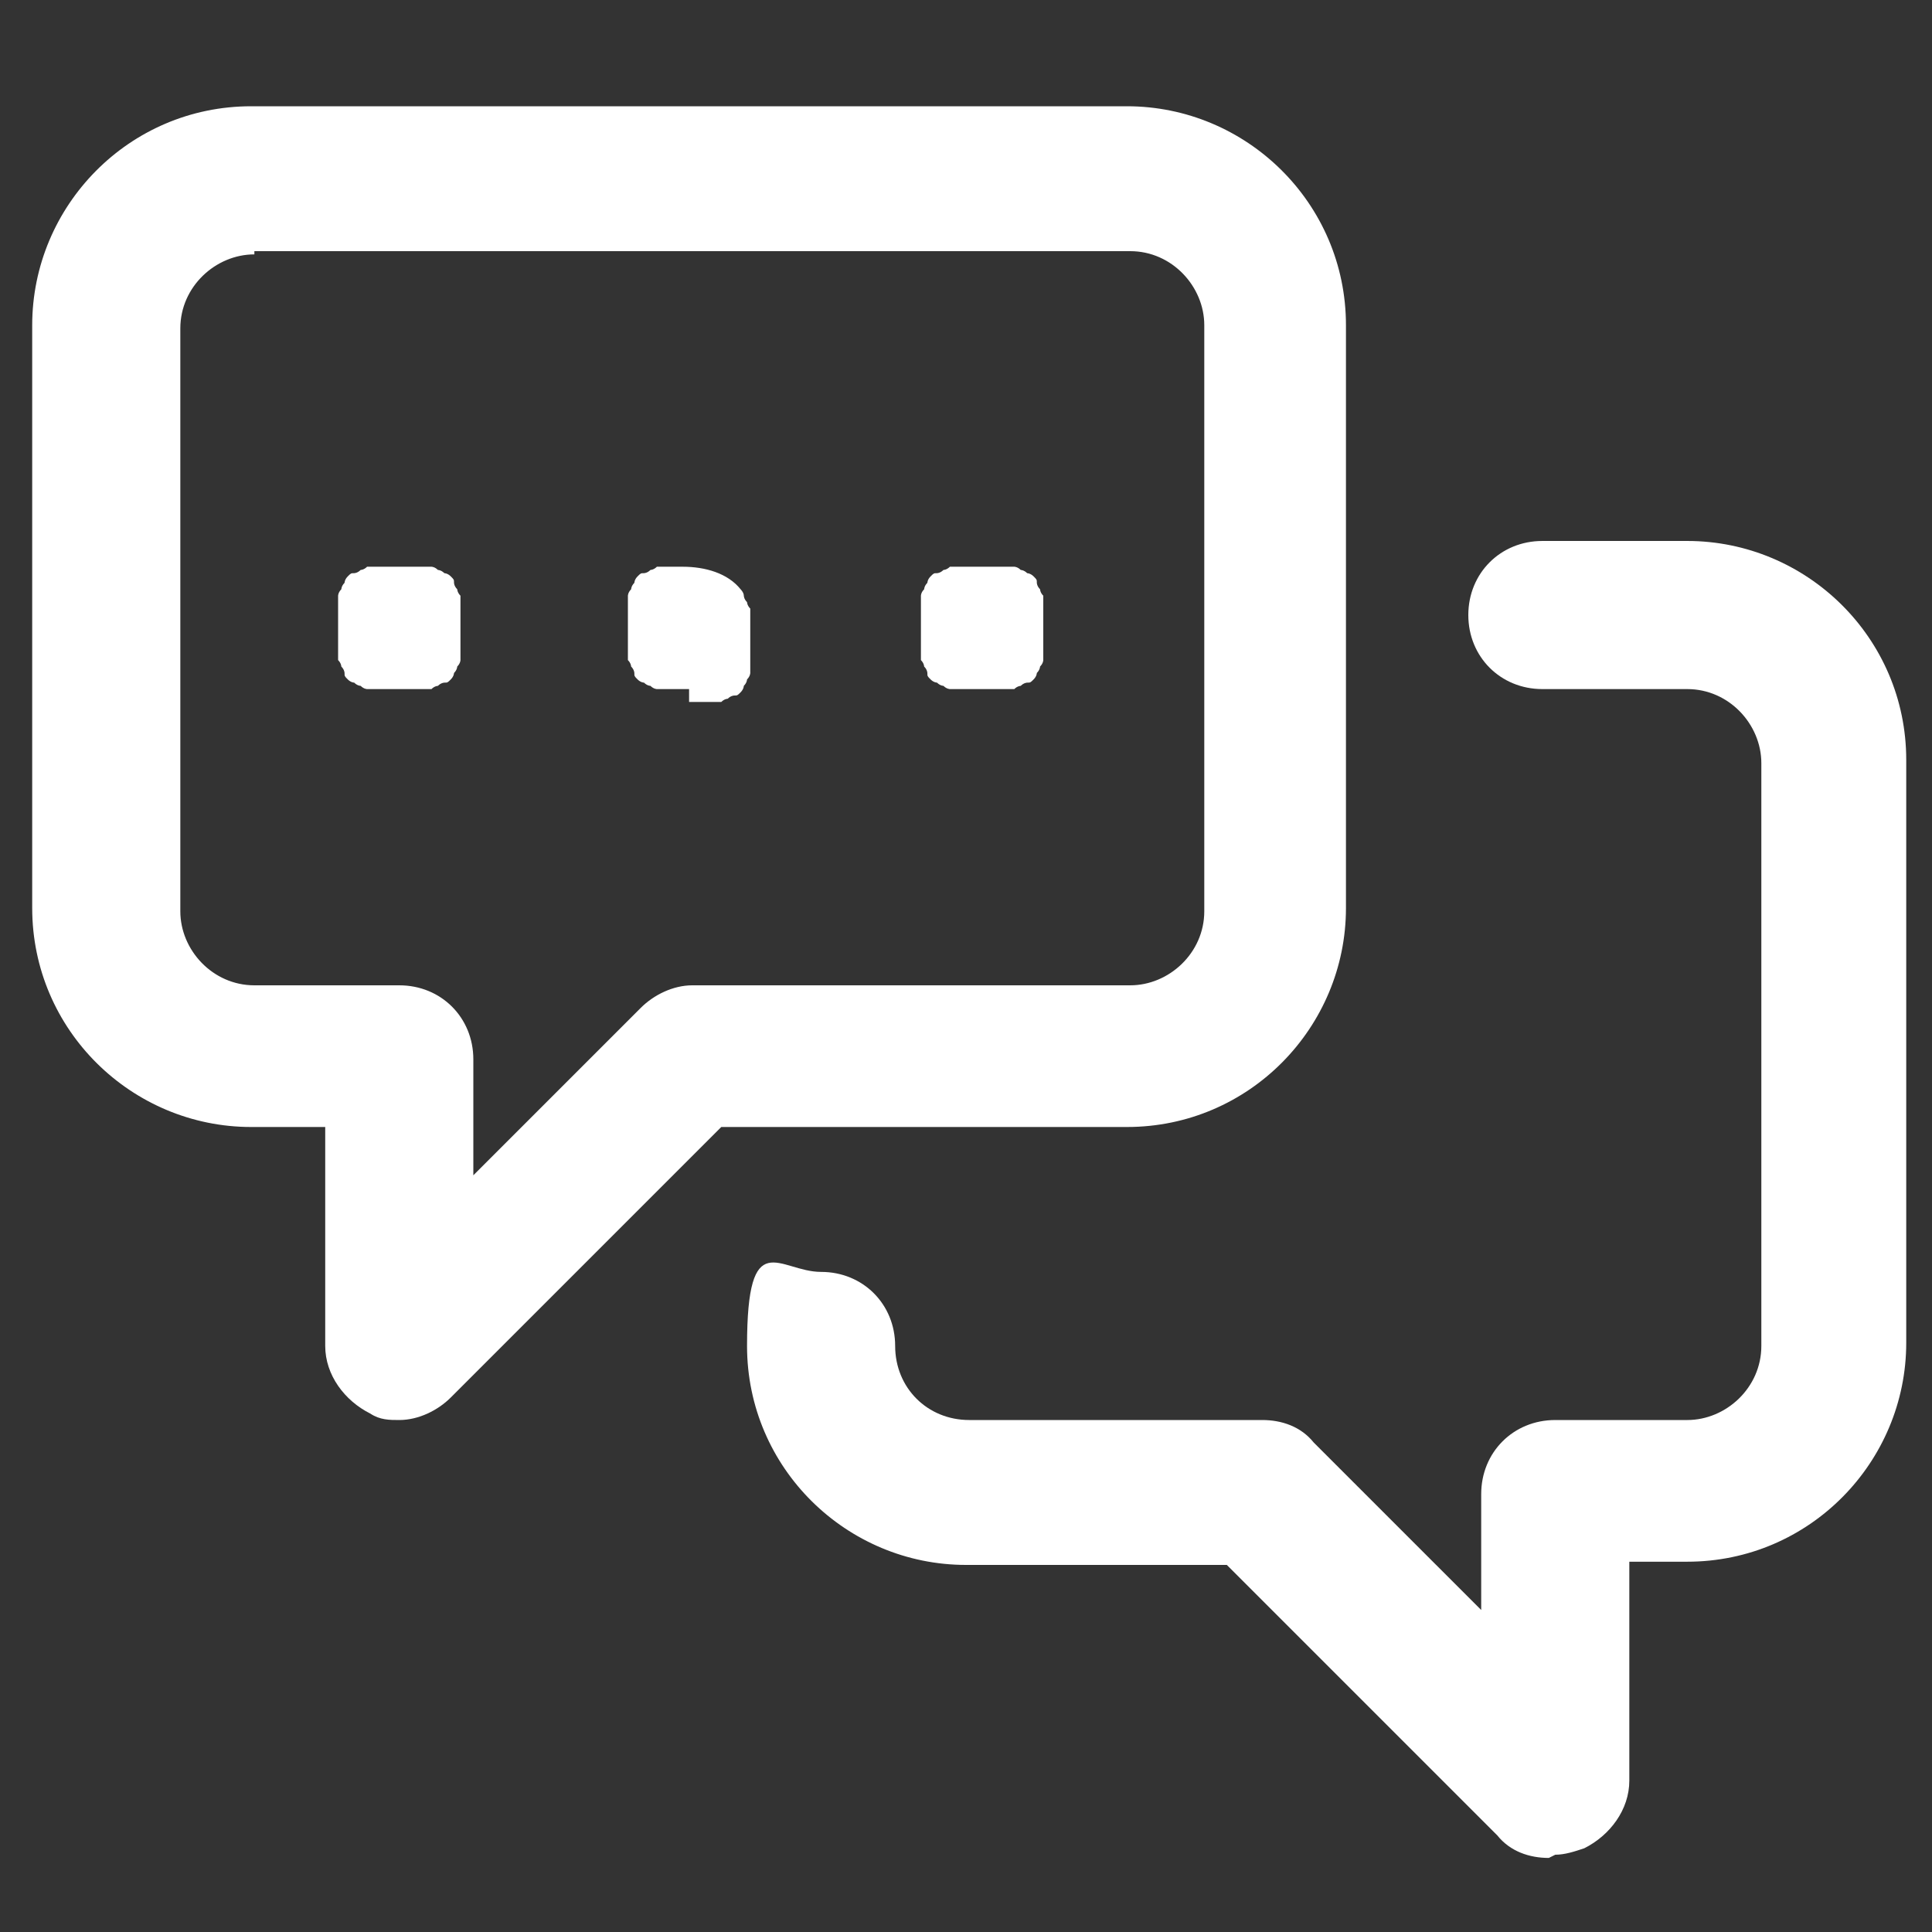
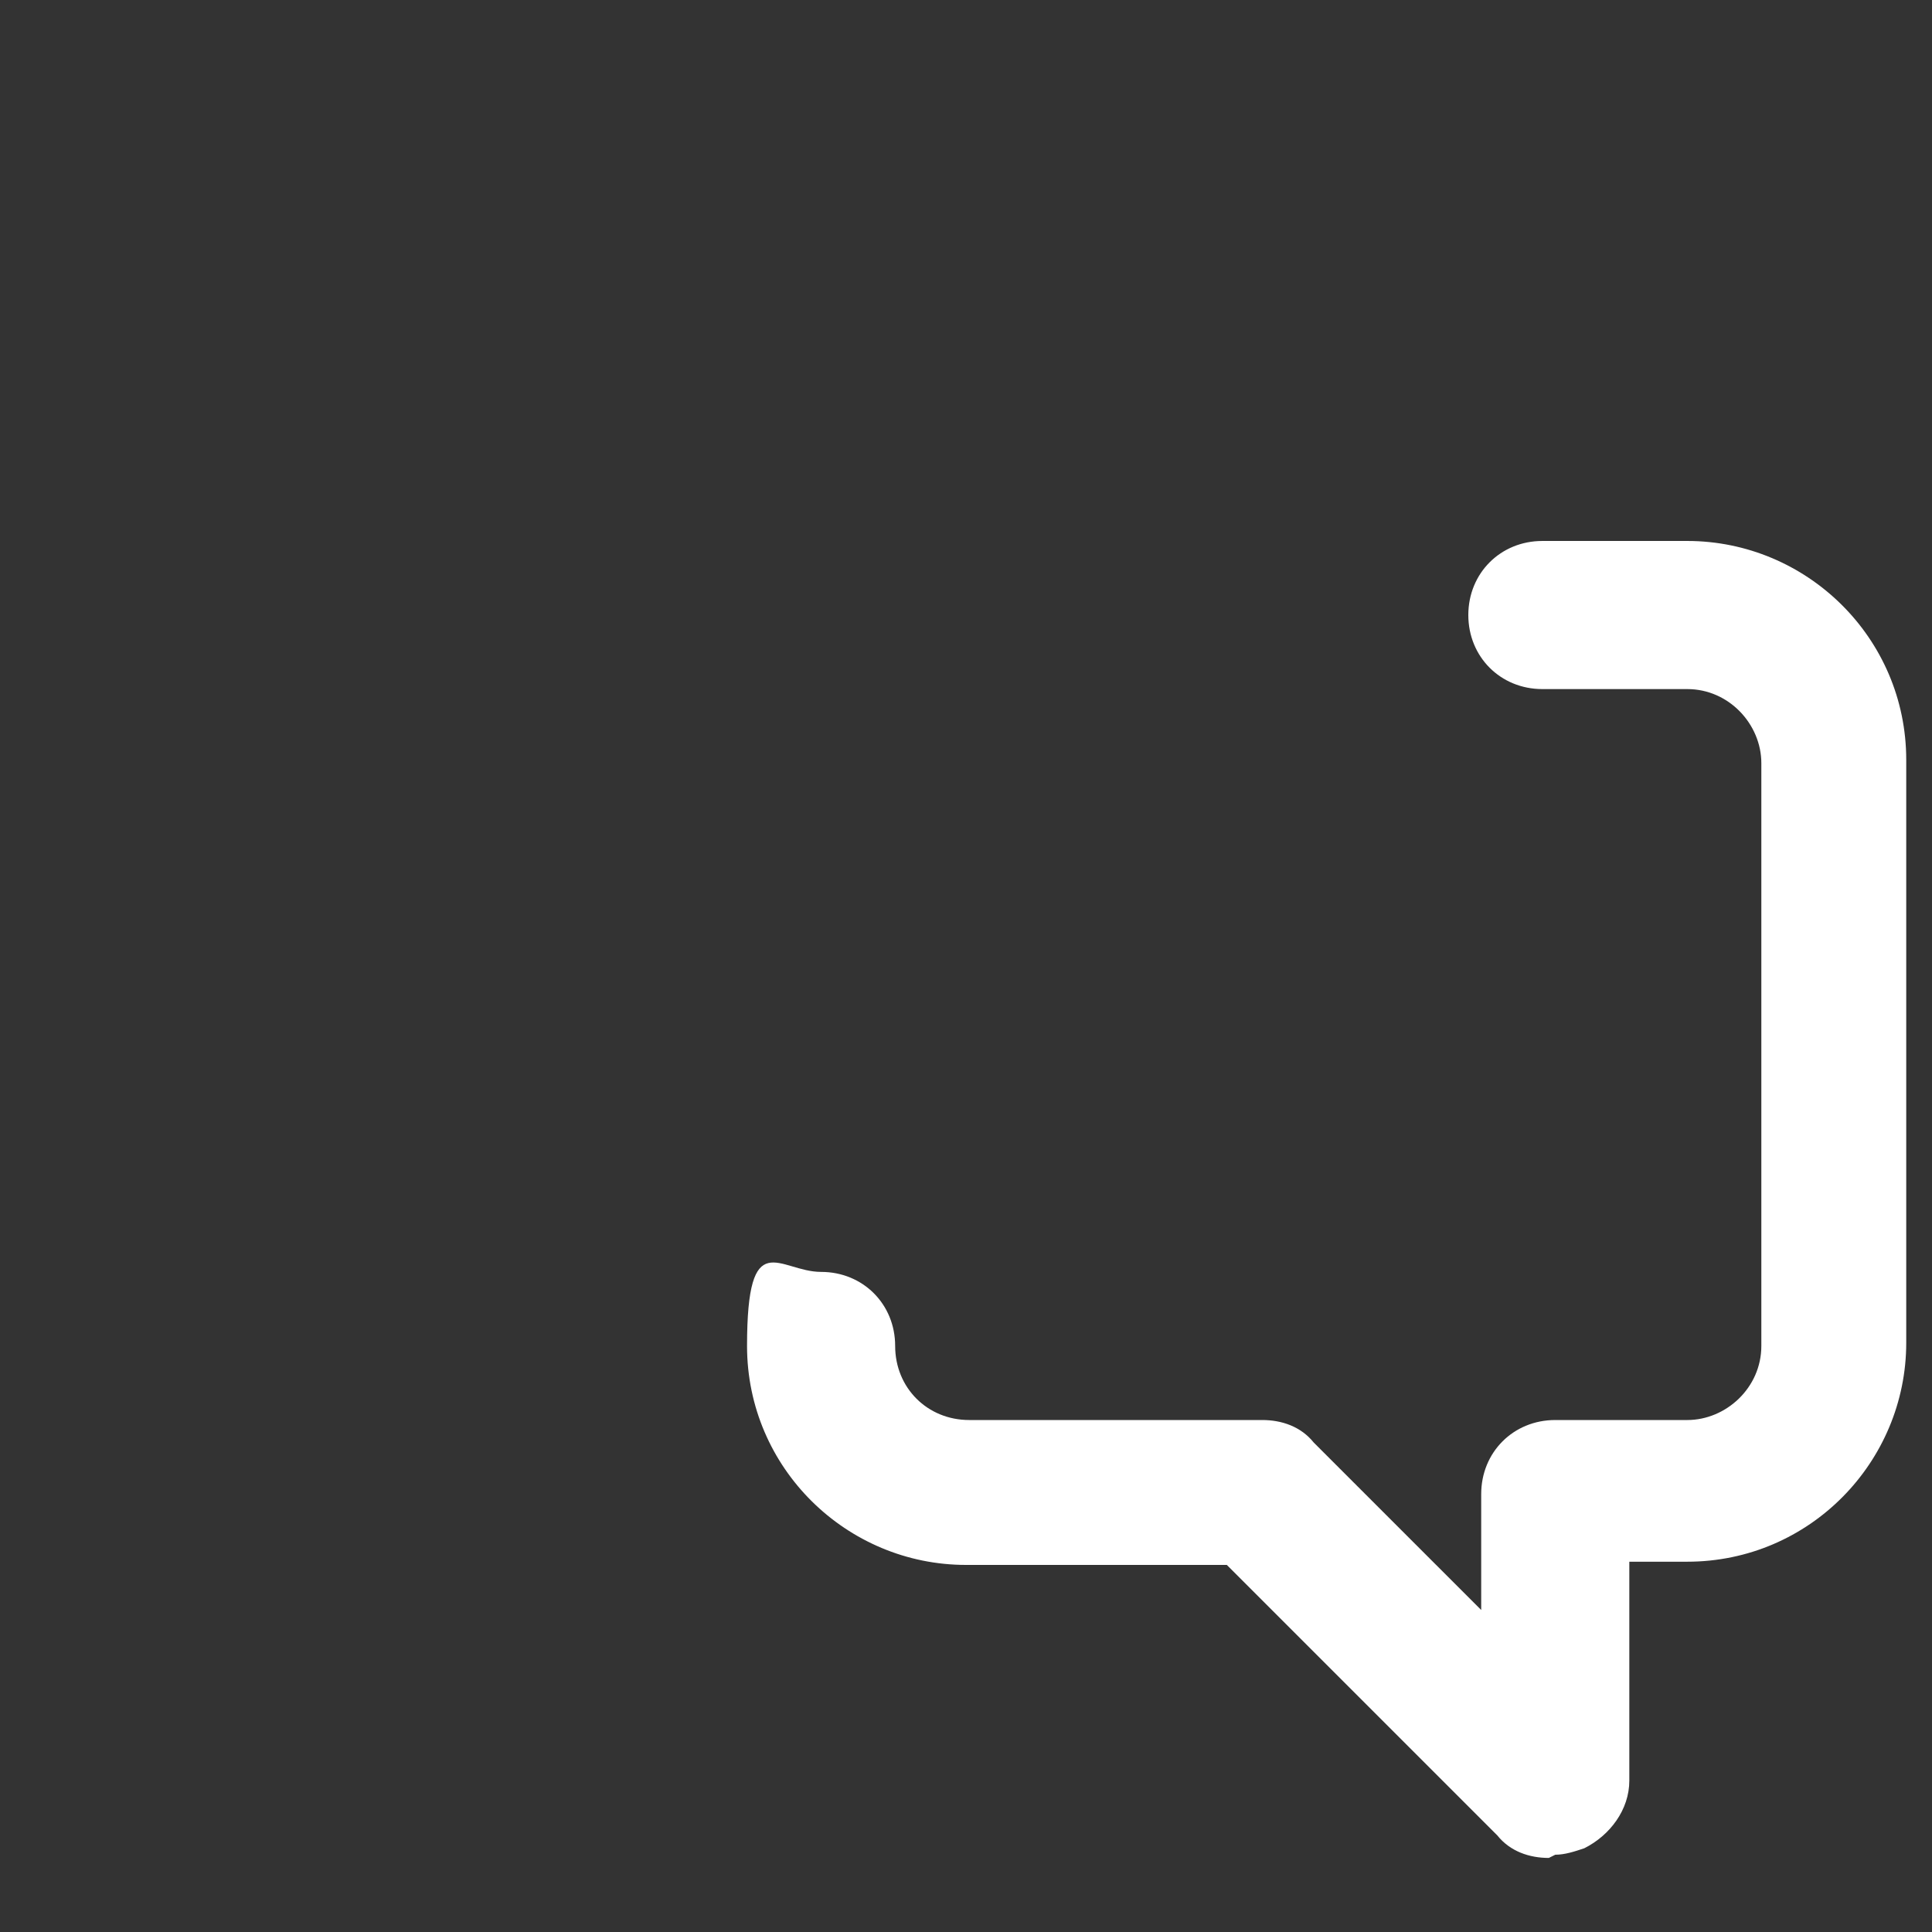
<svg xmlns="http://www.w3.org/2000/svg" id="_レイヤー_1" version="1.1" viewBox="0 0 60 60">
  <rect x="0" y="0" width="60" height="60" fill="#333333" stroke="none" />
  <defs>
    <style>
      .st0 {
        fill: #fff;
      }
    </style>
  </defs>
-   <path class="st0" d="M12.4,44.1c-.3,0-.6,0-.9-.2-.8-.4-1.4-1.2-1.4-2.1v-6.8h-2.3c-3.7,0-6.8-3-6.8-6.8V10.1c0-3.7,3-6.8,6.8-6.8h27.2c3.7,0,6.8,3,6.8,6.8v18.1c0,3.7-3,6.8-6.8,6.8h-12.6l-8.4,8.4c-.4.4-1,.7-1.6.7ZM7.9,7.9c-1.2,0-2.3,1-2.3,2.3v18.1c0,1.2,1,2.3,2.3,2.3h4.5c1.3,0,2.3,1,2.3,2.3v3.6l5.2-5.2c.4-.4,1-.7,1.6-.7h13.6c1.2,0,2.3-1,2.3-2.3V10.1c0-1.2-1-2.3-2.3-2.3H7.9Z" />
  <path class="st0" d="M48.1,57.7c-.6,0-1.2-.2-1.6-.7l-8.4-8.4h-8.1c-3.7,0-6.8-3-6.8-6.8s1-2.3,2.3-2.3,2.3,1,2.3,2.3,1,2.3,2.3,2.3h9.1c.6,0,1.2.2,1.6.7l5.2,5.2v-3.6c0-1.3,1-2.3,2.3-2.3h4.1c1.2,0,2.3-1,2.3-2.3v-18.1c0-1.2-1-2.3-2.3-2.3h-4.5c-1.3,0-2.3-1-2.3-2.3s1-2.3,2.3-2.3h4.5c3.7,0,6.8,3,6.8,6.8v18.1c0,3.7-3,6.8-6.8,6.8h-1.8v6.8c0,.9-.6,1.7-1.4,2.1-.3.1-.6.2-.9.2Z" />
-   <path class="st0" d="M12.4,21.4c0,0-.1,0-.2,0,0,0-.1,0-.2,0,0,0-.1,0-.2,0,0,0-.1,0-.2,0,0,0-.1,0-.2,0,0,0-.1,0-.2-.1,0,0-.1,0-.2-.1,0,0-.1,0-.2-.1s-.1-.1-.1-.2c0,0,0-.1-.1-.2,0,0,0-.1-.1-.2,0,0,0-.1,0-.2s0-.1,0-.2c0,0,0-.1,0-.2,0,0,0-.1,0-.2,0,0,0-.1,0-.2s0-.1,0-.2c0,0,0-.1,0-.2,0,0,0-.1,0-.2,0,0,0-.1,0-.2,0,0,0-.1,0-.2,0,0,0-.1.1-.2,0,0,0-.1.1-.2,0,0,0-.1.1-.2s.1-.1.2-.1c0,0,.1,0,.2-.1,0,0,.1,0,.2-.1,0,0,.1,0,.2,0,0,0,.1,0,.2,0,0,0,.1,0,.2,0,0,0,.1,0,.2,0,.1,0,.3,0,.4,0,0,0,.1,0,.2,0,0,0,.1,0,.2,0,0,0,.1,0,.2,0s.1,0,.2,0c0,0,.1,0,.2.1,0,0,.1,0,.2.1,0,0,.1,0,.2.1s.1.1.1.2c0,0,0,.1.1.2,0,0,0,.1.1.2,0,0,0,.1,0,.2,0,0,0,.1,0,.2,0,0,0,.1,0,.2,0,0,0,.1,0,.2,0,0,0,.1,0,.2s0,.1,0,.2c0,0,0,.1,0,.2,0,0,0,.1,0,.2,0,0,0,.1,0,.2s0,.1,0,.2c0,0,0,.1-.1.2,0,0,0,.1-.1.2,0,0,0,.1-.1.2s-.1.1-.2.1c0,0-.1,0-.2.1,0,0-.1,0-.2.1,0,0-.1,0-.2,0s-.1,0-.2,0c0,0-.1,0-.2,0,0,0-.1,0-.2,0,0,0-.1,0-.2,0Z" />
-   <path class="st0" d="M21.4,21.4c0,0-.1,0-.2,0,0,0-.1,0-.2,0,0,0-.1,0-.2,0,0,0-.1,0-.2,0,0,0-.1,0-.2,0,0,0-.1,0-.2-.1,0,0-.1,0-.2-.1,0,0-.1,0-.2-.1s-.1-.1-.1-.2c0,0,0-.1-.1-.2,0,0,0-.1-.1-.2,0,0,0-.1,0-.2s0-.1,0-.2c0,0,0-.1,0-.2,0,0,0-.1,0-.2,0,0,0-.1,0-.2s0-.1,0-.2c0,0,0-.1,0-.2,0,0,0-.1,0-.2,0,0,0-.1,0-.2,0,0,0-.1,0-.2,0,0,0-.1.1-.2,0,0,0-.1.1-.2,0,0,0-.1.1-.2s.1-.1.2-.1c0,0,.1,0,.2-.1,0,0,.1,0,.2-.1,0,0,.1,0,.2,0,0,0,.1,0,.2,0,0,0,.1,0,.2,0,0,0,.1,0,.2,0,.7,0,1.4.2,1.8.7,0,0,.1.1.1.2,0,0,0,.1.1.2,0,0,0,.1.1.2,0,0,0,.1,0,.2,0,0,0,.1,0,.2,0,0,0,.1,0,.2,0,0,0,.1,0,.2,0,0,0,.1,0,.2s0,.1,0,.2c0,0,0,.1,0,.2,0,0,0,.1,0,.2,0,0,0,.1,0,.2s0,.1,0,.2c0,0,0,.1-.1.2,0,0,0,.1-.1.2,0,0,0,.1-.1.2s-.1.1-.2.1c0,0-.1,0-.2.1,0,0-.1,0-.2.1,0,0-.1,0-.2,0s-.1,0-.2,0c0,0-.1,0-.2,0,0,0-.1,0-.2,0,0,0-.1,0-.2,0Z" />
-   <path class="st0" d="M30.5,21.4c0,0-.1,0-.2,0,0,0-.1,0-.2,0,0,0-.1,0-.2,0,0,0-.1,0-.2,0,0,0-.1,0-.2,0,0,0-.1,0-.2-.1,0,0-.1,0-.2-.1,0,0-.1,0-.2-.1s-.1-.1-.1-.2c0,0,0-.1-.1-.2,0,0,0-.1-.1-.2,0,0,0-.1,0-.2s0-.1,0-.2c0,0,0-.1,0-.2,0,0,0-.1,0-.2,0,0,0-.1,0-.2s0-.1,0-.2c0,0,0-.1,0-.2,0,0,0-.1,0-.2,0,0,0-.1,0-.2,0,0,0-.1,0-.2,0,0,0-.1.1-.2,0,0,0-.1.1-.2,0,0,0-.1.1-.2s.1-.1.2-.1c0,0,.1,0,.2-.1,0,0,.1,0,.2-.1,0,0,.1,0,.2,0,0,0,.1,0,.2,0,0,0,.1,0,.2,0,0,0,.1,0,.2,0,.1,0,.3,0,.4,0,0,0,.1,0,.2,0,0,0,.1,0,.2,0,0,0,.1,0,.2,0,0,0,.1,0,.2,0,0,0,.1,0,.2.1,0,0,.1,0,.2.1,0,0,.1,0,.2.1s.1.1.1.2c0,0,0,.1.1.2,0,0,0,.1.1.2,0,0,0,.1,0,.2,0,0,0,.1,0,.2,0,0,0,.1,0,.2,0,0,0,.1,0,.2,0,0,0,.1,0,.2s0,.1,0,.2c0,0,0,.1,0,.2,0,0,0,.1,0,.2,0,0,0,.1,0,.2s0,.1,0,.2c0,0,0,.1-.1.2,0,0,0,.1-.1.2,0,0,0,.1-.1.2s-.1.1-.2.1c0,0-.1,0-.2.1,0,0-.1,0-.2.1,0,0-.1,0-.2,0,0,0-.1,0-.2,0s-.1,0-.2,0c0,0-.1,0-.2,0,0,0-.1,0-.2,0Z" />
</svg>